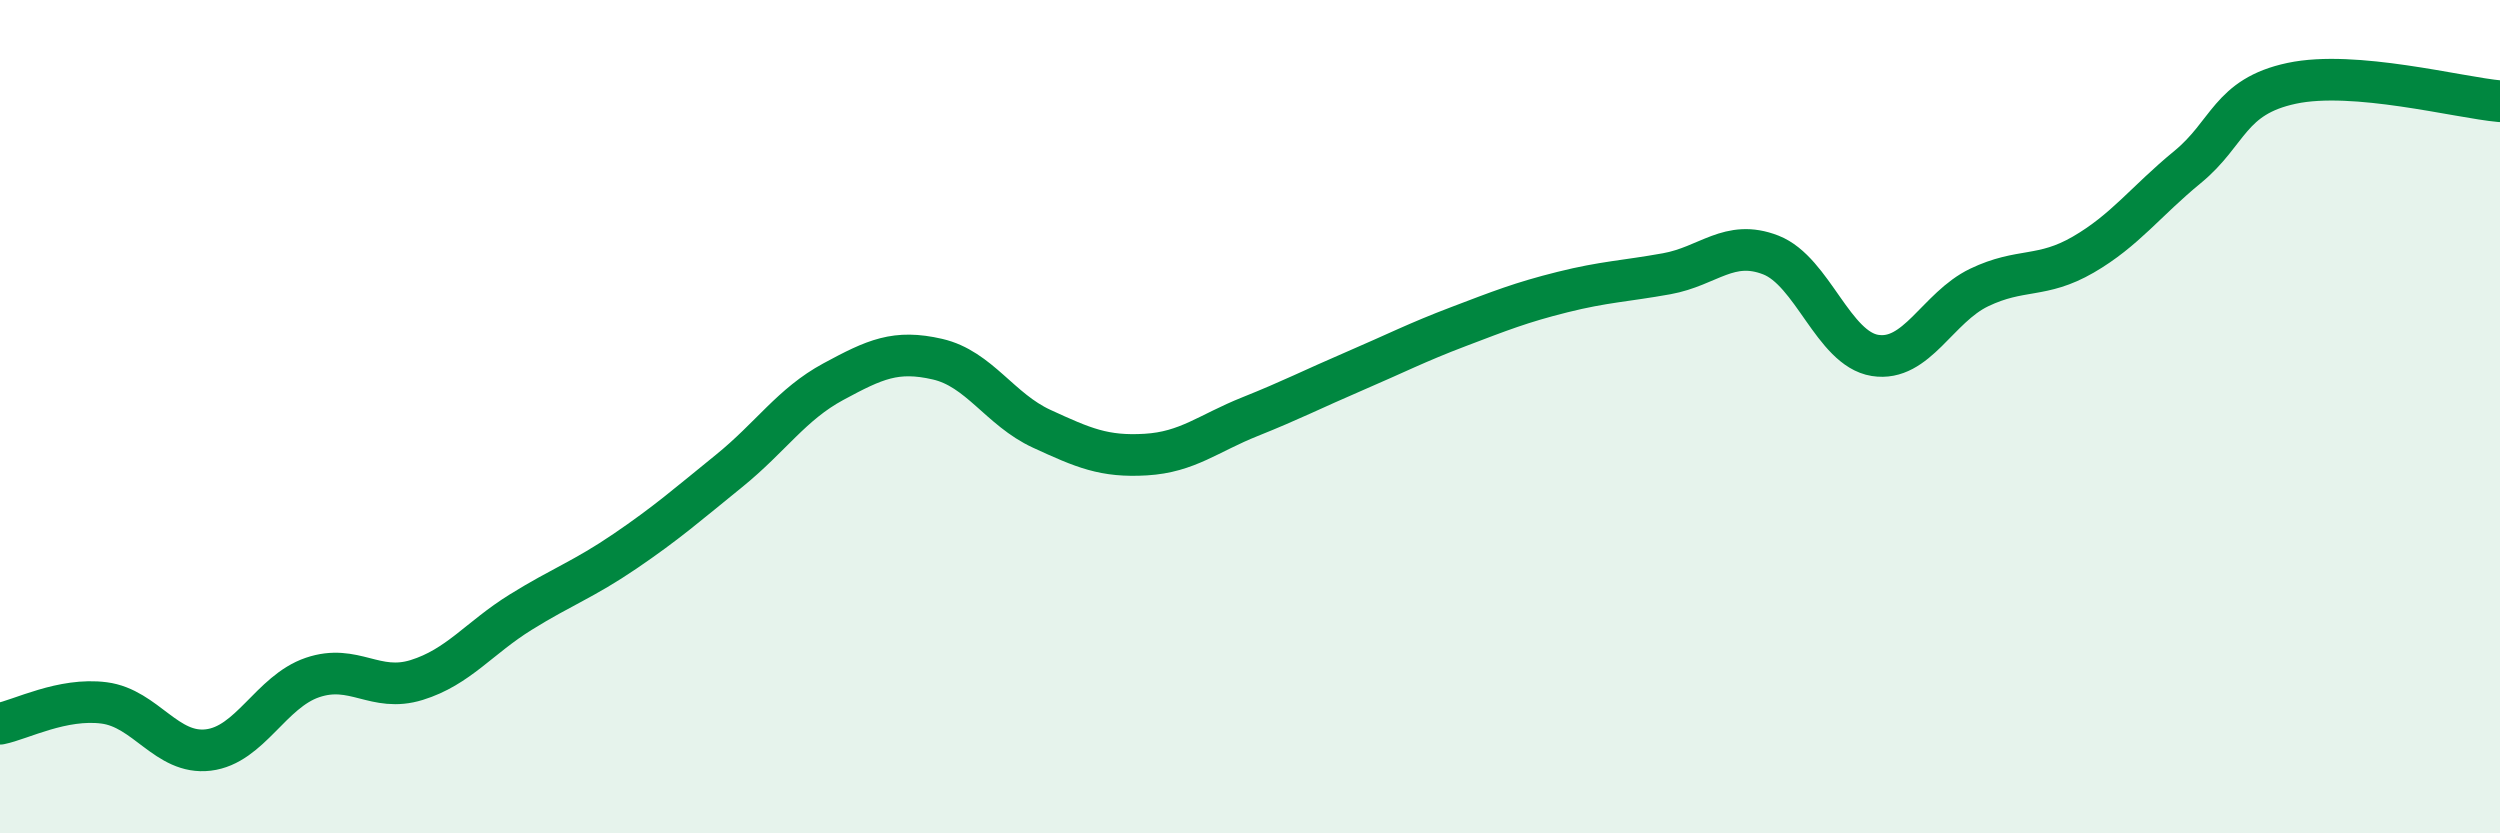
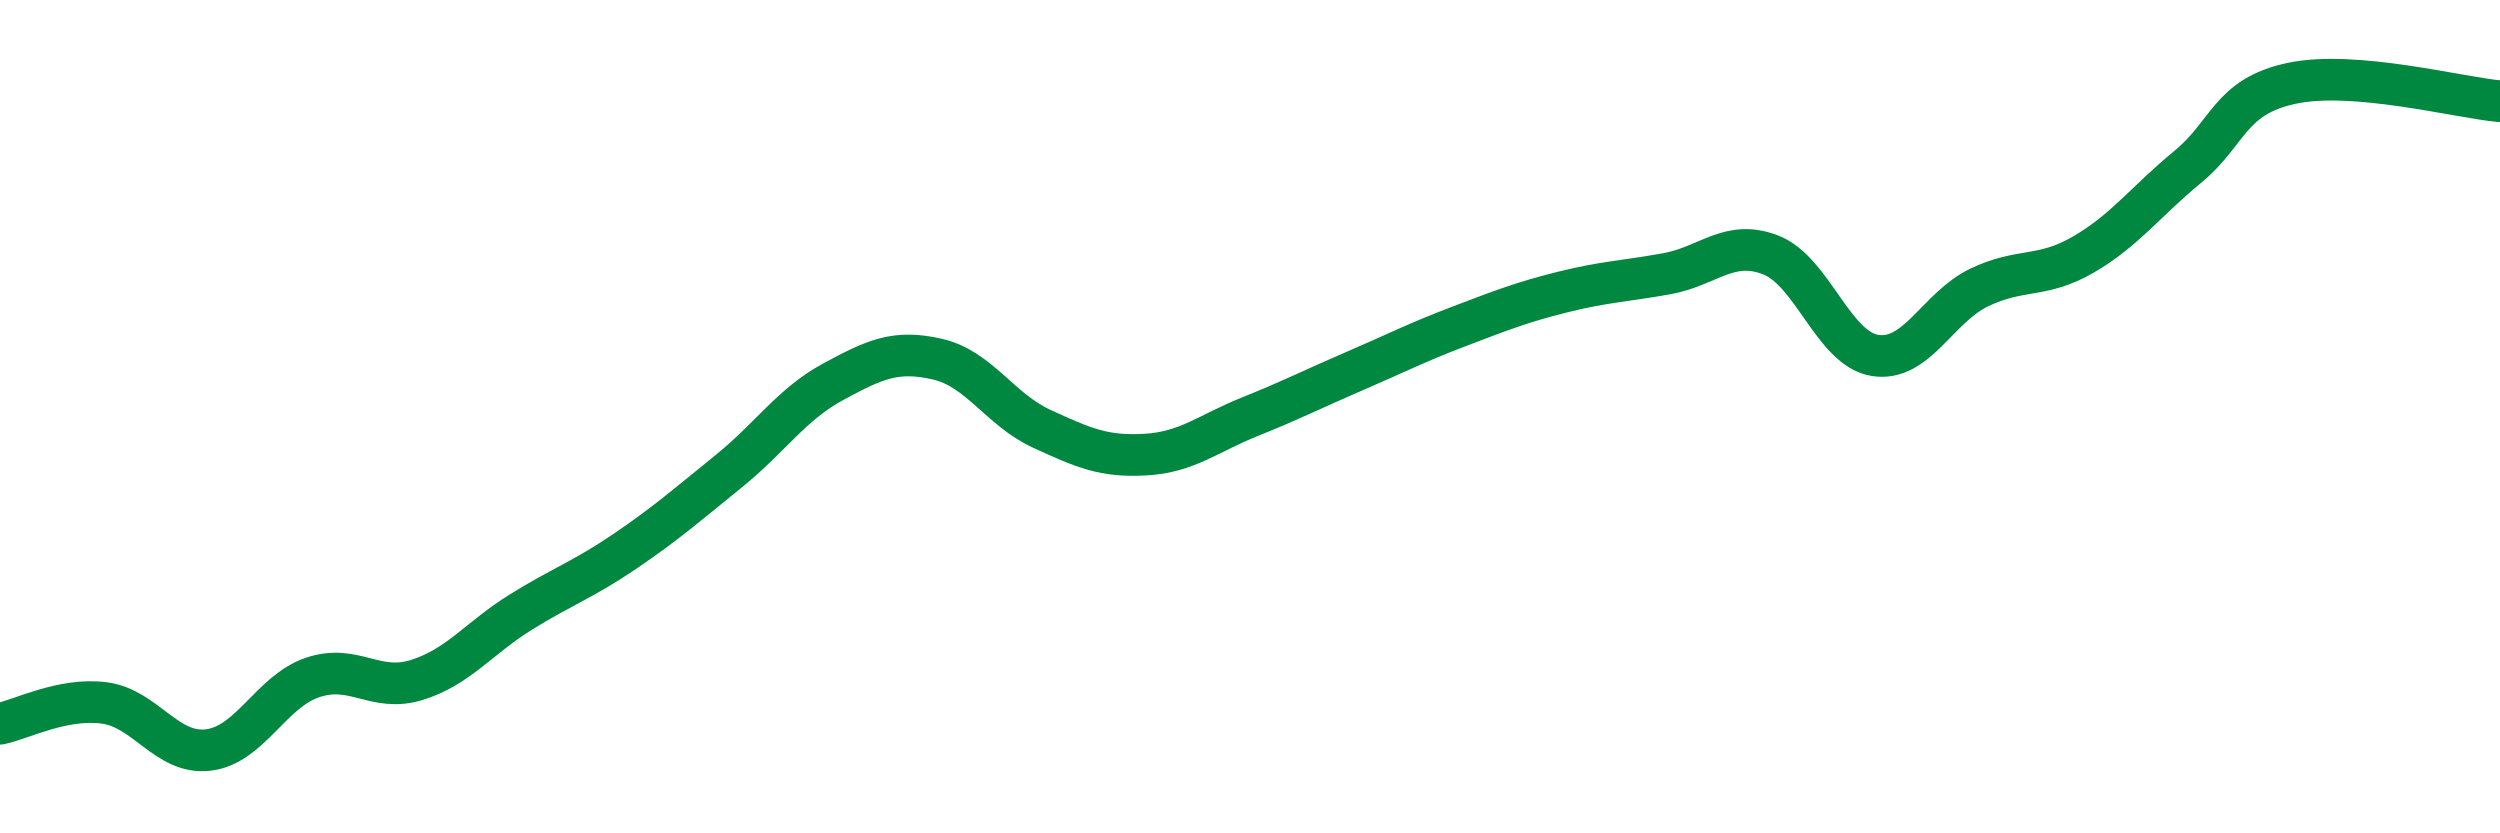
<svg xmlns="http://www.w3.org/2000/svg" width="60" height="20" viewBox="0 0 60 20">
-   <path d="M 0,17.37 C 0.5,17.27 1.5,16.74 2.5,16.87 C 3.5,17 4,18.12 5,18 C 6,17.88 6.5,16.6 7.5,16.26 C 8.5,15.92 9,16.63 10,16.32 C 11,16.01 11.5,15.31 12.5,14.69 C 13.5,14.07 14,13.91 15,13.23 C 16,12.55 16.5,12.11 17.5,11.3 C 18.5,10.49 19,9.7 20,9.16 C 21,8.62 21.5,8.39 22.5,8.62 C 23.5,8.85 24,9.83 25,10.29 C 26,10.75 26.5,10.97 27.5,10.91 C 28.5,10.85 29,10.4 30,10 C 31,9.6 31.5,9.34 32.5,8.91 C 33.5,8.48 34,8.22 35,7.84 C 36,7.46 36.5,7.26 37.5,7.01 C 38.5,6.76 39,6.75 40,6.57 C 41,6.39 41.5,5.73 42.5,6.12 C 43.5,6.51 44,8.37 45,8.53 C 46,8.69 46.5,7.38 47.5,6.9 C 48.5,6.42 49,6.69 50,6.11 C 51,5.53 51.5,4.83 52.5,4.01 C 53.5,3.19 53.5,2.32 55,2 C 56.5,1.68 59,2.34 60,2.43L60 20L0 20Z" fill="#008740" opacity="0.1" stroke-linecap="round" stroke-linejoin="round" />
  <path d="M 0,17.37 C 0.5,17.27 1.5,16.74 2.5,16.87 C 3.5,17 4,18.12 5,18 C 6,17.88 6.5,16.6 7.5,16.26 C 8.5,15.92 9,16.63 10,16.32 C 11,16.01 11.5,15.31 12.5,14.69 C 13.5,14.07 14,13.91 15,13.23 C 16,12.55 16.5,12.11 17.5,11.3 C 18.5,10.49 19,9.7 20,9.16 C 21,8.62 21.5,8.39 22.5,8.62 C 23.5,8.85 24,9.83 25,10.29 C 26,10.75 26.5,10.97 27.5,10.91 C 28.5,10.85 29,10.4 30,10 C 31,9.6 31.5,9.34 32.5,8.91 C 33.5,8.48 34,8.22 35,7.84 C 36,7.46 36.5,7.26 37.5,7.01 C 38.5,6.76 39,6.75 40,6.57 C 41,6.39 41.5,5.73 42.5,6.12 C 43.5,6.51 44,8.37 45,8.53 C 46,8.69 46.5,7.38 47.5,6.9 C 48.5,6.42 49,6.69 50,6.11 C 51,5.53 51.5,4.83 52.5,4.01 C 53.5,3.19 53.5,2.32 55,2 C 56.5,1.68 59,2.34 60,2.43" stroke="#008740" stroke-width="1" fill="none" stroke-linecap="round" stroke-linejoin="round" />
</svg>